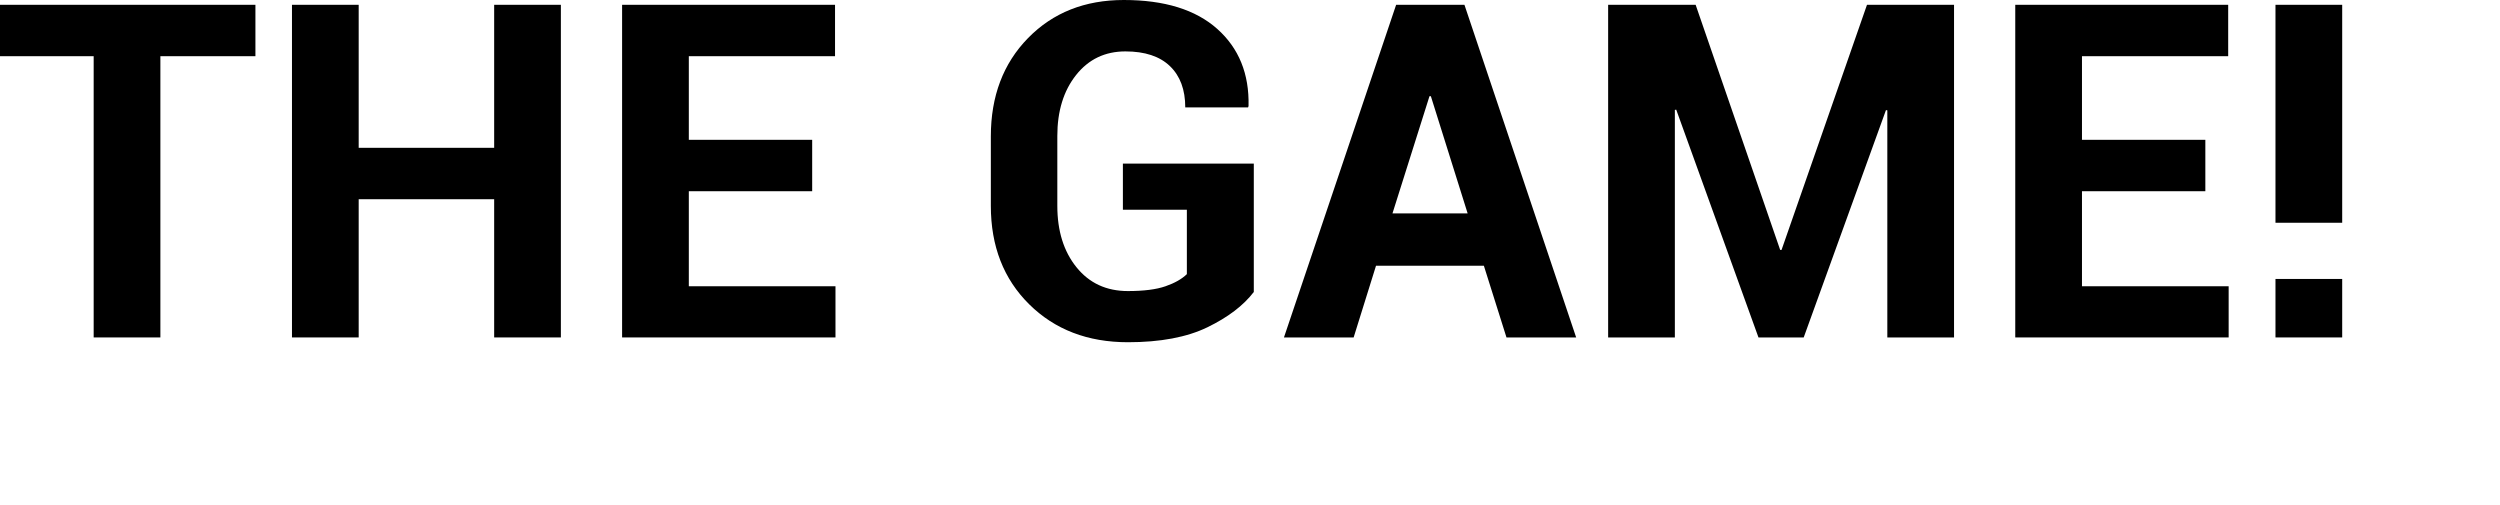
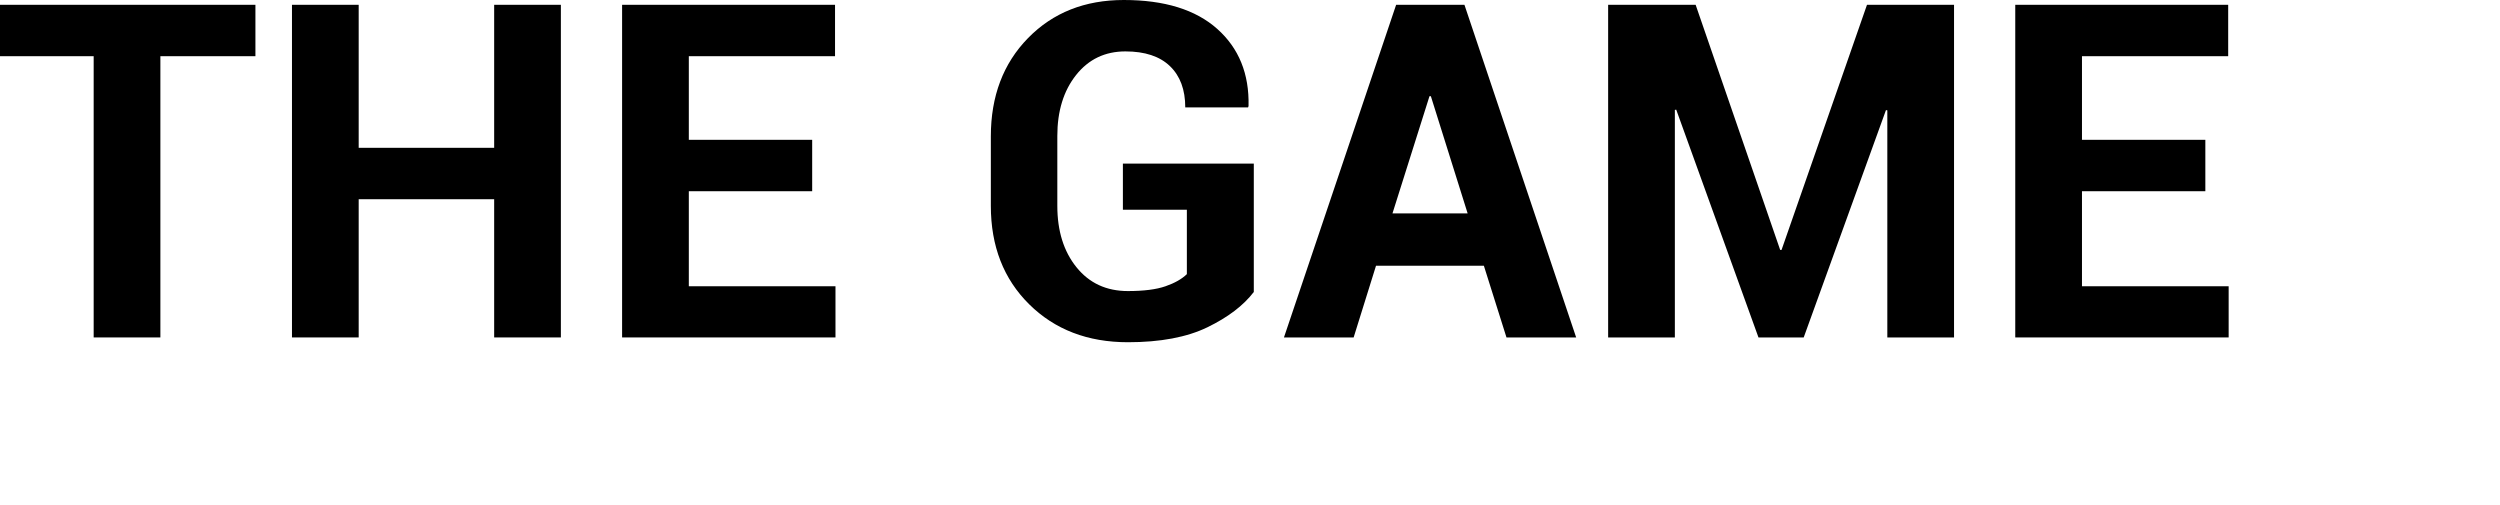
<svg xmlns="http://www.w3.org/2000/svg" width="327px" height="66px" viewBox="0 0 327 66" version="1.1">
  <title>t-step2</title>
  <g id="Page-1" stroke="none" stroke-width="1" fill="none" fill-rule="evenodd">
    <g id="index-title-l" transform="translate(-0.028, -65)">
      <g id="t-step2" transform="translate(0.028, 65)">
        <polygon id="Path" fill="#000000" fill-rule="nonzero" points="33.409 7.351 20.978 7.351 20.978 44.137 12.252 44.137 12.252 7.351 0 7.351 0 0.628 33.409 0.628" />
        <polygon id="Path" fill="#000000" fill-rule="nonzero" points="73.362 44.137 64.637 44.137 64.637 26.058 46.916 26.058 46.916 44.137 38.19 44.137 38.19 0.628 46.916 0.628 46.916 19.334 64.637 19.334 64.637 0.628 73.362 0.628" />
        <polygon id="Path" fill="#000000" fill-rule="nonzero" points="106.233 25.012 90.097 25.012 90.097 37.443 109.281 37.443 109.281 44.137 81.371 44.137 81.371 0.628 109.222 0.628 109.222 7.351 90.097 7.351 90.097 18.288 106.233 18.288" />
        <path d="M163.997,38.19 C162.642,39.963 160.62,41.502 157.931,42.807 C155.241,44.112 151.775,44.764 147.531,44.764 C142.272,44.764 137.969,43.111 134.622,39.804 C131.275,36.497 129.602,32.204 129.602,26.924 L129.602,17.84 C129.602,12.581 131.225,8.292 134.473,4.975 C137.72,1.658 141.894,0 146.994,0 C152.313,0 156.387,1.26 159.216,3.78 C162.045,6.3 163.409,9.662 163.31,13.866 L163.25,14.045 L155.032,14.045 C155.032,11.734 154.365,9.936 153.03,8.651 C151.695,7.366 149.753,6.724 147.203,6.724 C144.533,6.724 142.382,7.755 140.748,9.817 C139.114,11.878 138.298,14.533 138.298,17.78 L138.298,26.924 C138.298,30.212 139.134,32.891 140.808,34.963 C142.481,37.035 144.722,38.071 147.531,38.071 C149.603,38.071 151.242,37.862 152.447,37.443 C153.652,37.025 154.584,36.497 155.241,35.859 L155.241,27.432 L146.874,27.432 L146.874,21.396 L163.997,21.396 L163.997,38.19 Z" id="Path" fill="#000000" fill-rule="nonzero" />
        <path d="M194.089,34.754 L179.984,34.754 L177.056,44.137 L167.941,44.137 L182.614,0.628 L191.549,0.628 L206.162,44.137 L197.047,44.137 L194.089,34.754 Z M182.136,27.911 L191.967,27.911 L187.156,12.581 L186.977,12.581 L182.136,27.911 Z" id="Shape" fill="#000000" fill-rule="nonzero" />
        <polygon id="Path" fill="#000000" fill-rule="nonzero" points="232.847 32.692 233.026 32.692 244.202 0.628 255.588 0.628 255.588 44.137 246.862 44.137 246.862 14.433 246.683 14.404 235.925 44.137 230.008 44.137 219.25 14.344 219.071 14.374 219.071 44.137 210.345 44.137 210.345 0.628 221.79 0.628" />
        <polygon id="Path" fill="#000000" fill-rule="nonzero" points="288.459 25.012 272.322 25.012 272.322 37.443 291.507 37.443 291.507 44.137 263.596 44.137 263.596 0.628 291.447 0.628 291.447 7.351 272.322 7.351 272.322 18.288 288.459 18.288" />
-         <path d="M306.359,29.136 L297.633,29.136 L297.633,0.628 L306.359,0.628 L306.359,29.136 Z M306.359,44.137 L297.633,44.137 L297.633,36.487 L306.359,36.487 L306.359,44.137 Z" id="Shape" fill="#000000" fill-rule="nonzero" />
        <rect id="Rectangle" fill-opacity="0" fill="#D8D8D8" x="0" y="0" width="327" height="66" />
      </g>
    </g>
  </g>
</svg>